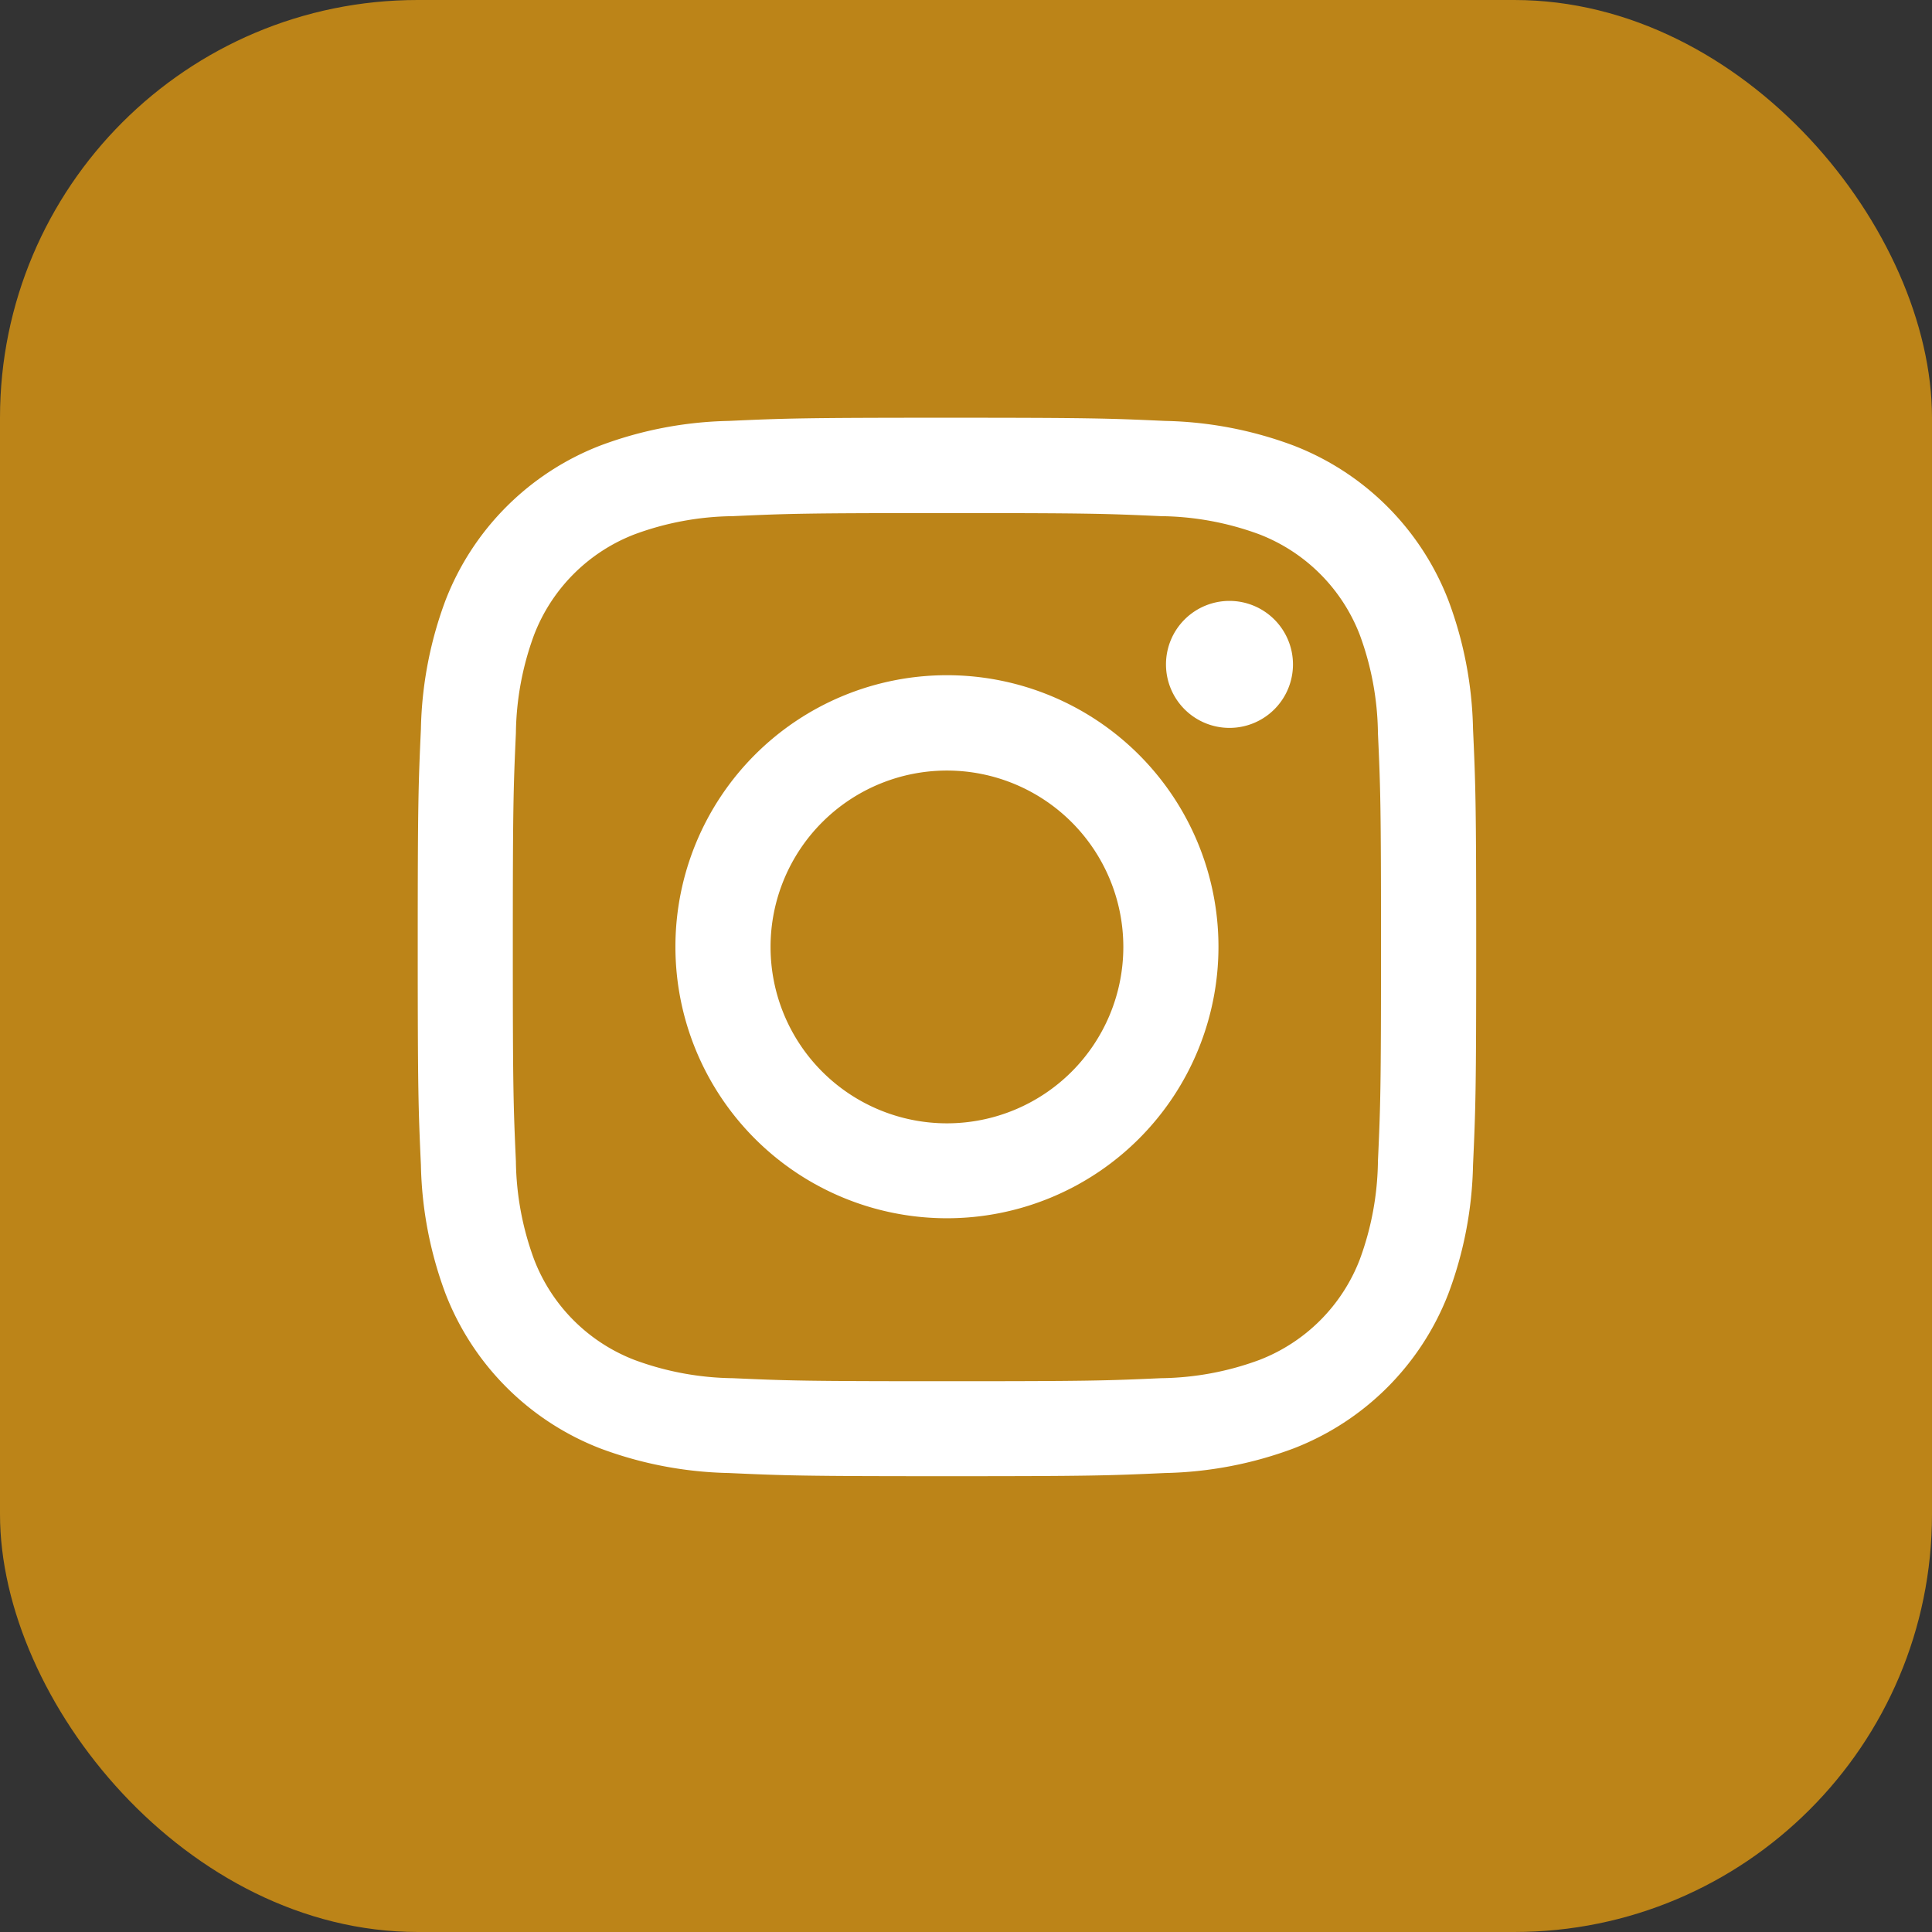
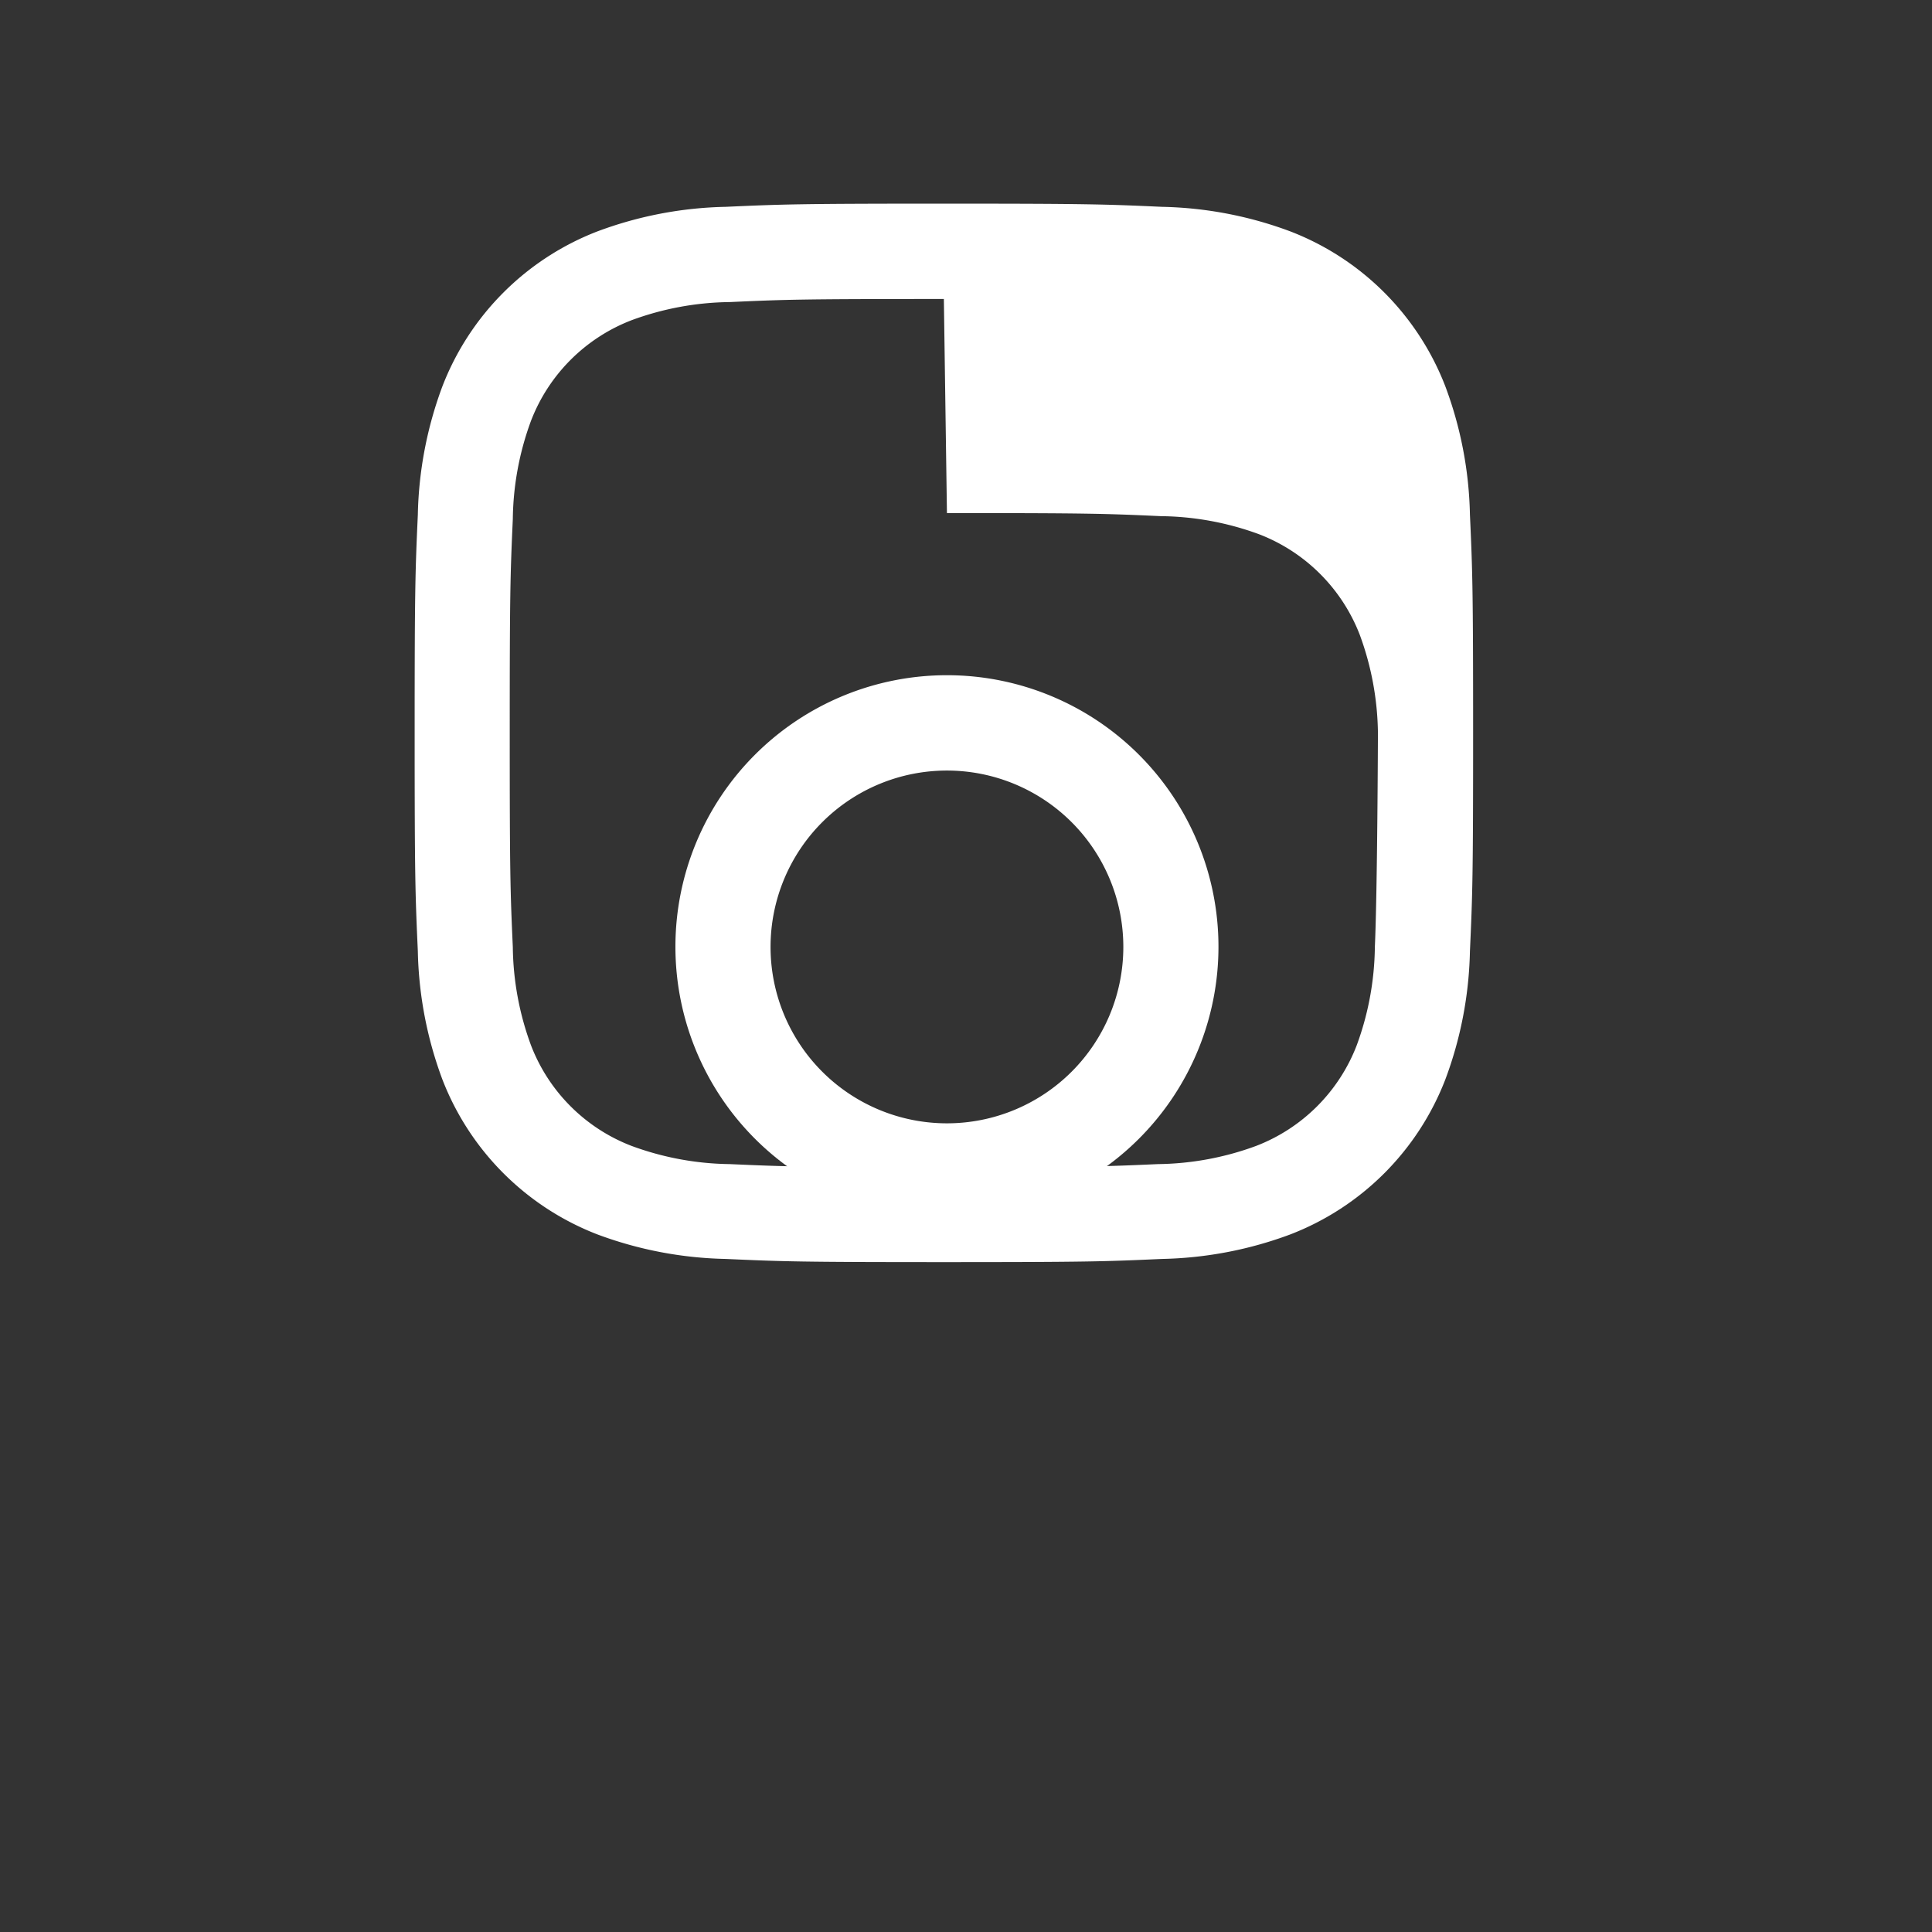
<svg xmlns="http://www.w3.org/2000/svg" width="37" height="37" viewBox="0 0 37 37">
  <rect x="0" y="0" width="37" height="37" fill="#333333" stroke="none" />
  <g id="insta-footer-icon" transform="translate(-1468 -1674)">
-     <rect id="Rectangle_1545" data-name="Rectangle 1545" width="37" height="37" rx="8" transform="translate(1468 1674)" fill="#bc8418" />
    <g id="Group_31758" data-name="Group 31758" transform="translate(1476 1682)">
-       <path id="Path_2797" data-name="Path 2797" d="M104.849,241.153c2.706,0,3.027.01,4.1.059a5.6,5.6,0,0,1,1.882.348,3.36,3.36,0,0,1,1.924,1.924,5.612,5.612,0,0,1,.348,1.882c.049,1.069.059,1.389.059,4.1s-.01,3.027-.059,4.1a5.612,5.612,0,0,1-.348,1.882,3.354,3.354,0,0,1-1.924,1.924,5.611,5.611,0,0,1-1.882.349c-1.069.048-1.389.058-4.1.058s-3.027-.01-4.1-.058a5.607,5.607,0,0,1-1.882-.349,3.348,3.348,0,0,1-1.924-1.924,5.607,5.607,0,0,1-.349-1.882c-.048-1.069-.059-1.389-.059-4.1s.011-3.027.059-4.1a5.607,5.607,0,0,1,.349-1.882,3.354,3.354,0,0,1,1.924-1.924,5.592,5.592,0,0,1,1.882-.348c1.069-.049,1.389-.059,4.1-.059m0-1.826c-2.752,0-3.1.012-4.179.061a7.423,7.423,0,0,0-2.46.472,5.181,5.181,0,0,0-2.964,2.964,7.448,7.448,0,0,0-.471,2.46c-.049,1.081-.061,1.426-.061,4.179s.012,3.1.061,4.179a7.444,7.444,0,0,0,.471,2.46,5.185,5.185,0,0,0,2.964,2.964,7.443,7.443,0,0,0,2.46.471c1.081.049,1.426.061,4.179.061s3.1-.012,4.179-.061a7.447,7.447,0,0,0,2.46-.471,5.181,5.181,0,0,0,2.964-2.964,7.422,7.422,0,0,0,.472-2.46c.049-1.081.061-1.426.061-4.179s-.012-3.1-.061-4.179a7.426,7.426,0,0,0-.472-2.46,5.177,5.177,0,0,0-2.964-2.964,7.427,7.427,0,0,0-2.46-.472c-1.081-.049-1.426-.061-4.179-.061" transform="translate(-94.714 -239.327)" fill="#fff" />
+       <path id="Path_2797" data-name="Path 2797" d="M104.849,241.153c2.706,0,3.027.01,4.1.059a5.6,5.6,0,0,1,1.882.348,3.36,3.36,0,0,1,1.924,1.924,5.612,5.612,0,0,1,.348,1.882s-.01,3.027-.059,4.1a5.612,5.612,0,0,1-.348,1.882,3.354,3.354,0,0,1-1.924,1.924,5.611,5.611,0,0,1-1.882.349c-1.069.048-1.389.058-4.1.058s-3.027-.01-4.1-.058a5.607,5.607,0,0,1-1.882-.349,3.348,3.348,0,0,1-1.924-1.924,5.607,5.607,0,0,1-.349-1.882c-.048-1.069-.059-1.389-.059-4.1s.011-3.027.059-4.1a5.607,5.607,0,0,1,.349-1.882,3.354,3.354,0,0,1,1.924-1.924,5.592,5.592,0,0,1,1.882-.348c1.069-.049,1.389-.059,4.1-.059m0-1.826c-2.752,0-3.1.012-4.179.061a7.423,7.423,0,0,0-2.46.472,5.181,5.181,0,0,0-2.964,2.964,7.448,7.448,0,0,0-.471,2.46c-.049,1.081-.061,1.426-.061,4.179s.012,3.1.061,4.179a7.444,7.444,0,0,0,.471,2.46,5.185,5.185,0,0,0,2.964,2.964,7.443,7.443,0,0,0,2.46.471c1.081.049,1.426.061,4.179.061s3.1-.012,4.179-.061a7.447,7.447,0,0,0,2.46-.471,5.181,5.181,0,0,0,2.964-2.964,7.422,7.422,0,0,0,.472-2.46c.049-1.081.061-1.426.061-4.179s-.012-3.1-.061-4.179a7.426,7.426,0,0,0-.472-2.46,5.177,5.177,0,0,0-2.964-2.964,7.427,7.427,0,0,0-2.46-.472c-1.081-.049-1.426-.061-4.179-.061" transform="translate(-94.714 -239.327)" fill="#fff" />
      <path id="Path_2798" data-name="Path 2798" d="M106.244,245.653a5.2,5.2,0,1,0,5.2,5.2,5.2,5.2,0,0,0-5.2-5.2m0,8.582a3.378,3.378,0,1,1,3.378-3.378,3.378,3.378,0,0,1-3.378,3.378" transform="translate(-96.109 -240.722)" fill="#fff" />
-       <path id="Path_2799" data-name="Path 2799" d="M115.529,245.045a1.216,1.216,0,1,1-1.217-1.217,1.217,1.217,0,0,1,1.217,1.217" transform="translate(-98.767 -240.32)" fill="#fff" />
    </g>
  </g>
</svg>